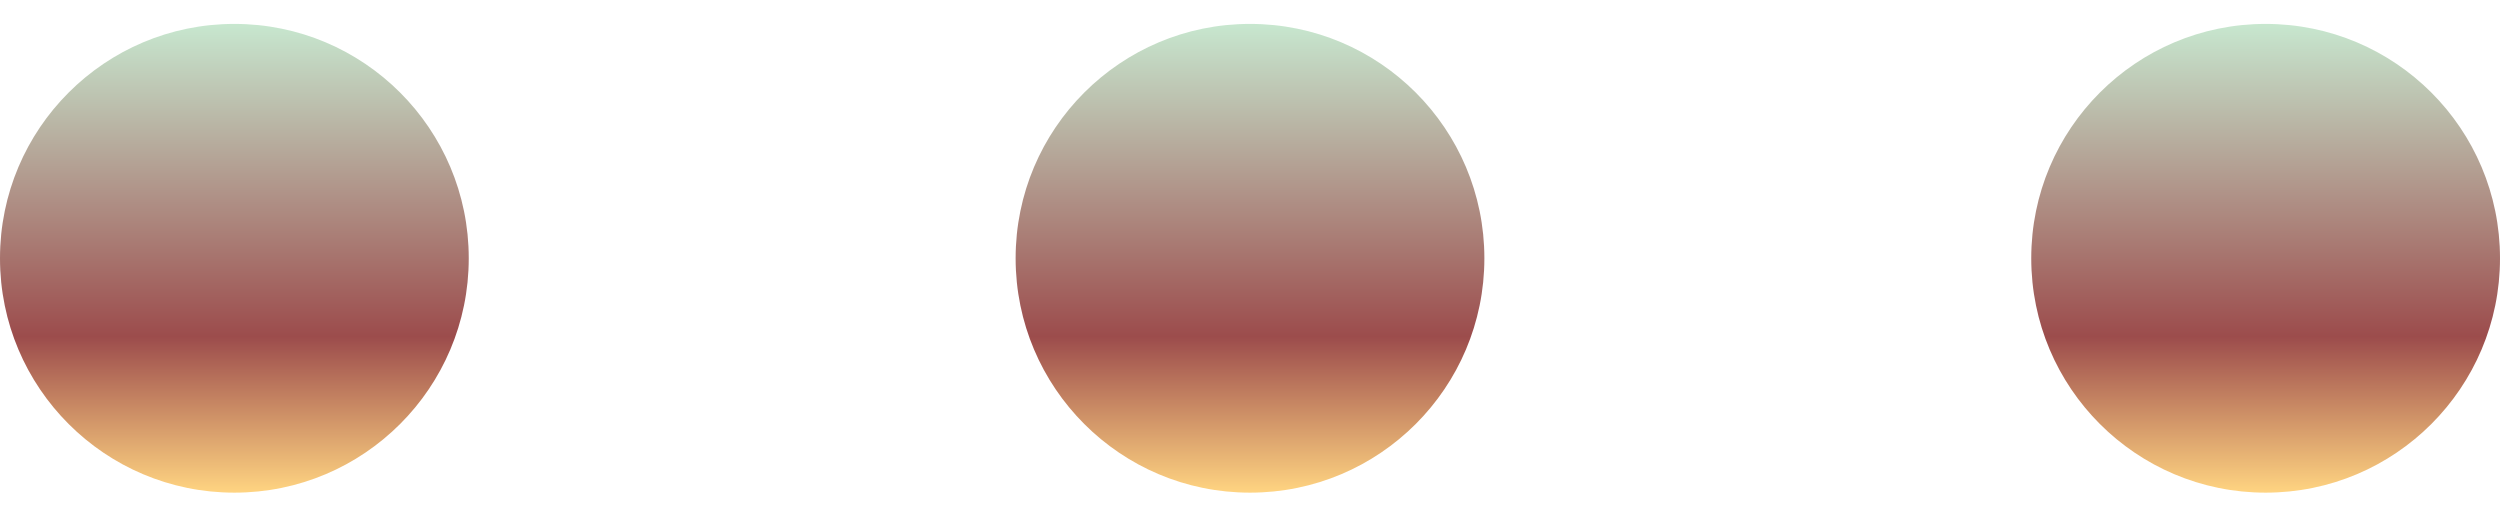
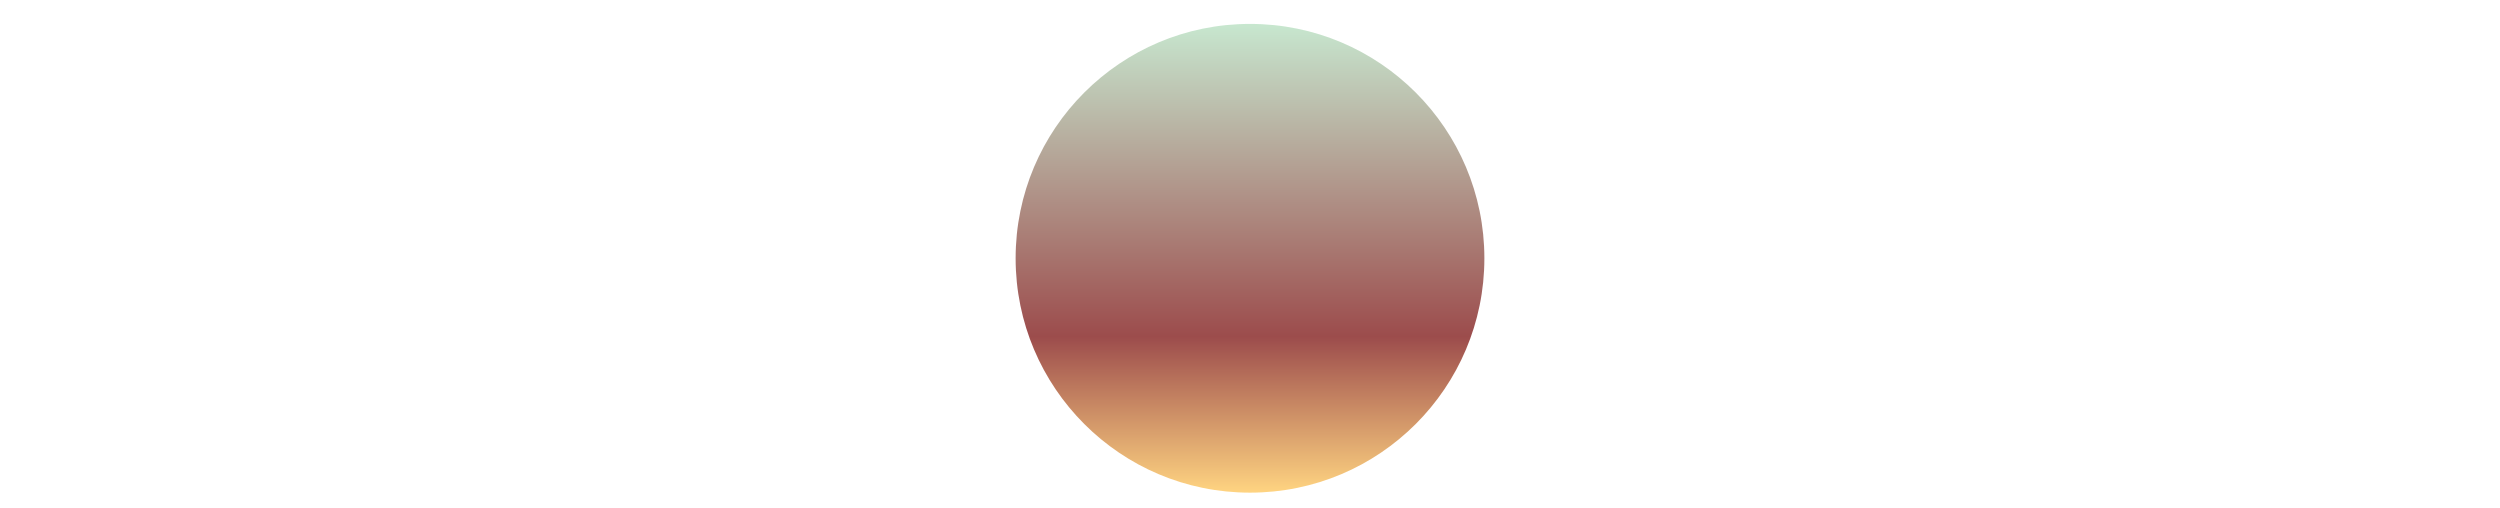
<svg xmlns="http://www.w3.org/2000/svg" width="64" height="13" viewBox="0 0 64 13" fill="none">
-   <circle cx="6" cy="6.612" r="6" fill="url(#paint0_linear_988_1400)" />
  <circle cx="32" cy="6.612" r="6" fill="url(#paint1_linear_988_1400)" />
-   <circle cx="58" cy="6.612" r="6" fill="url(#paint2_linear_988_1400)" />
  <defs>
    <linearGradient id="paint0_linear_988_1400" x1="6" y1="0.612" x2="6" y2="12.612" gradientUnits="userSpaceOnUse">
      <stop stop-color="#C7E7CF" />
      <stop offset="0.667" stop-color="#9C4C4C" />
      <stop offset="1" stop-color="#FFD481" />
    </linearGradient>
    <linearGradient id="paint1_linear_988_1400" x1="32" y1="0.612" x2="32" y2="12.612" gradientUnits="userSpaceOnUse">
      <stop stop-color="#C7E7CF" />
      <stop offset="0.667" stop-color="#9C4C4C" />
      <stop offset="1" stop-color="#FFD481" />
    </linearGradient>
    <linearGradient id="paint2_linear_988_1400" x1="58" y1="0.612" x2="58" y2="12.612" gradientUnits="userSpaceOnUse">
      <stop stop-color="#C7E7CF" />
      <stop offset="0.667" stop-color="#9C4C4C" />
      <stop offset="1" stop-color="#FFD481" />
    </linearGradient>
  </defs>
</svg>